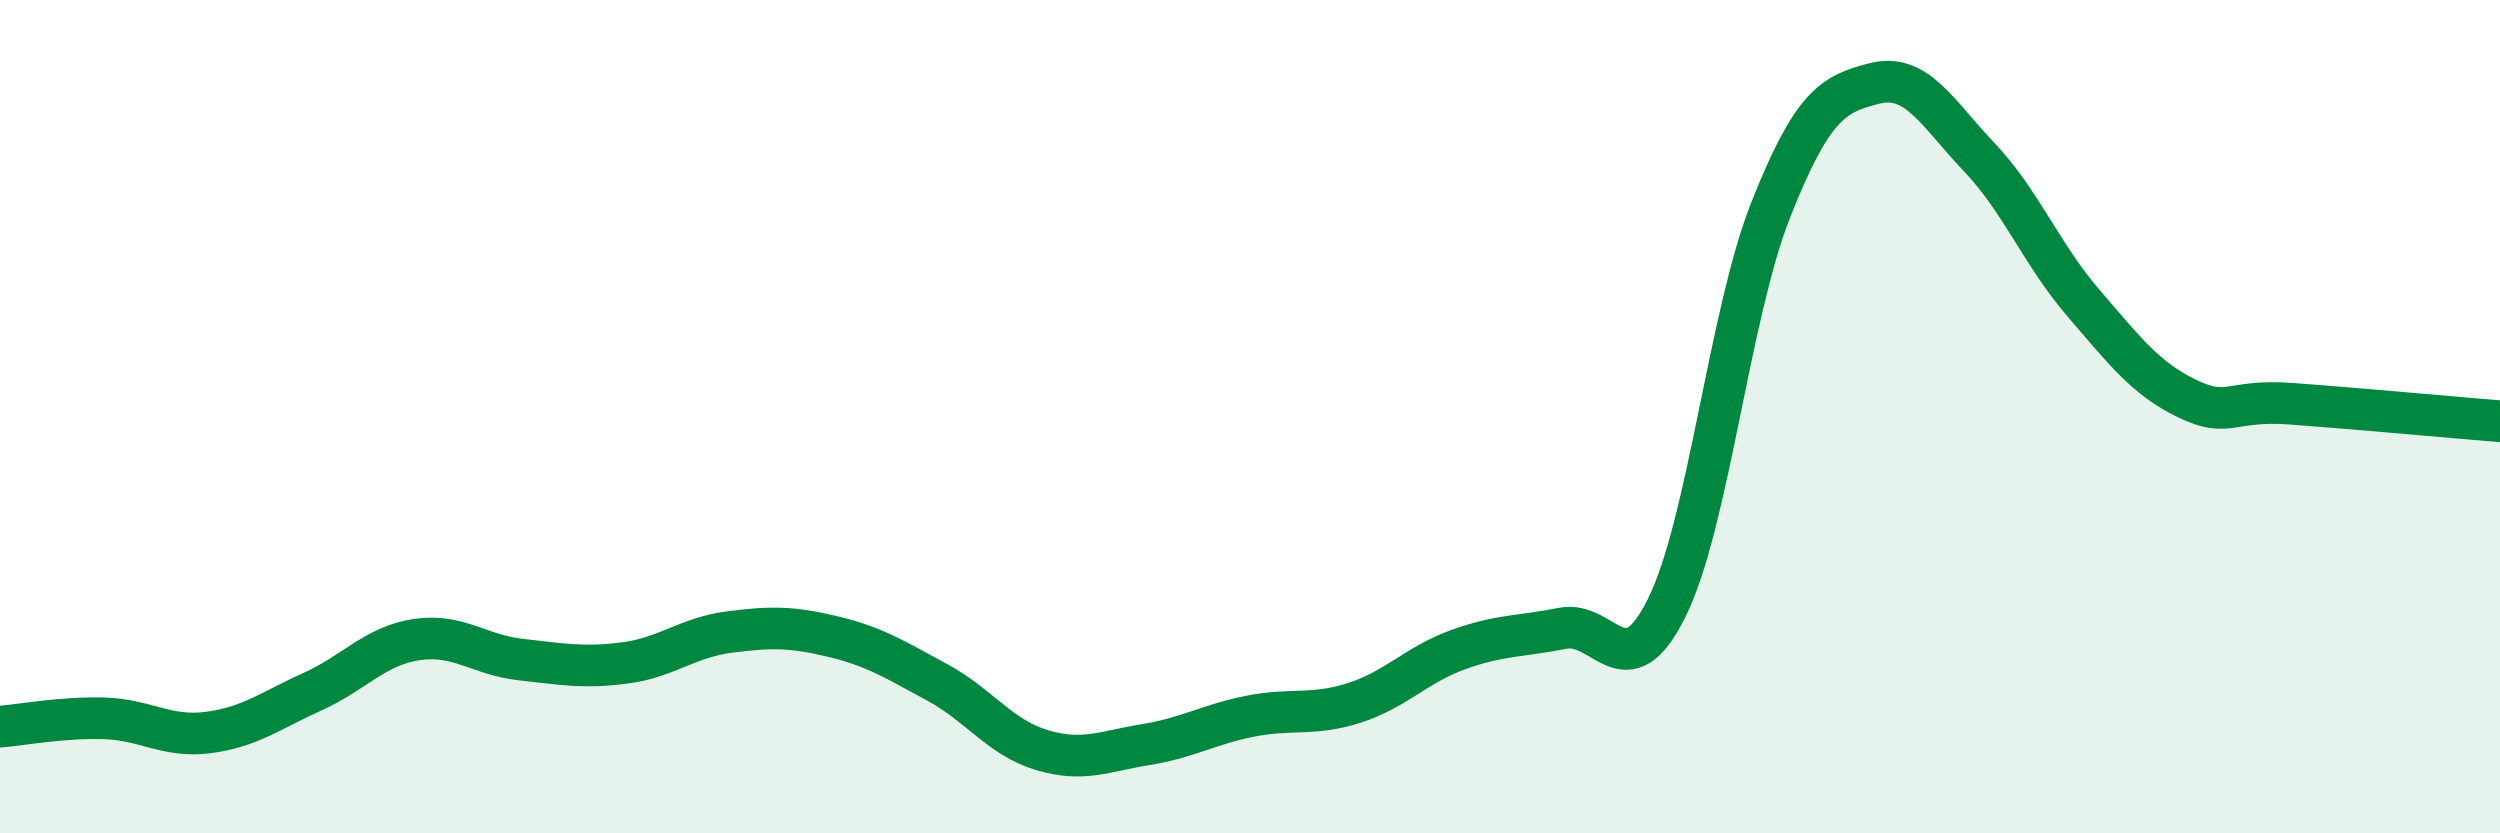
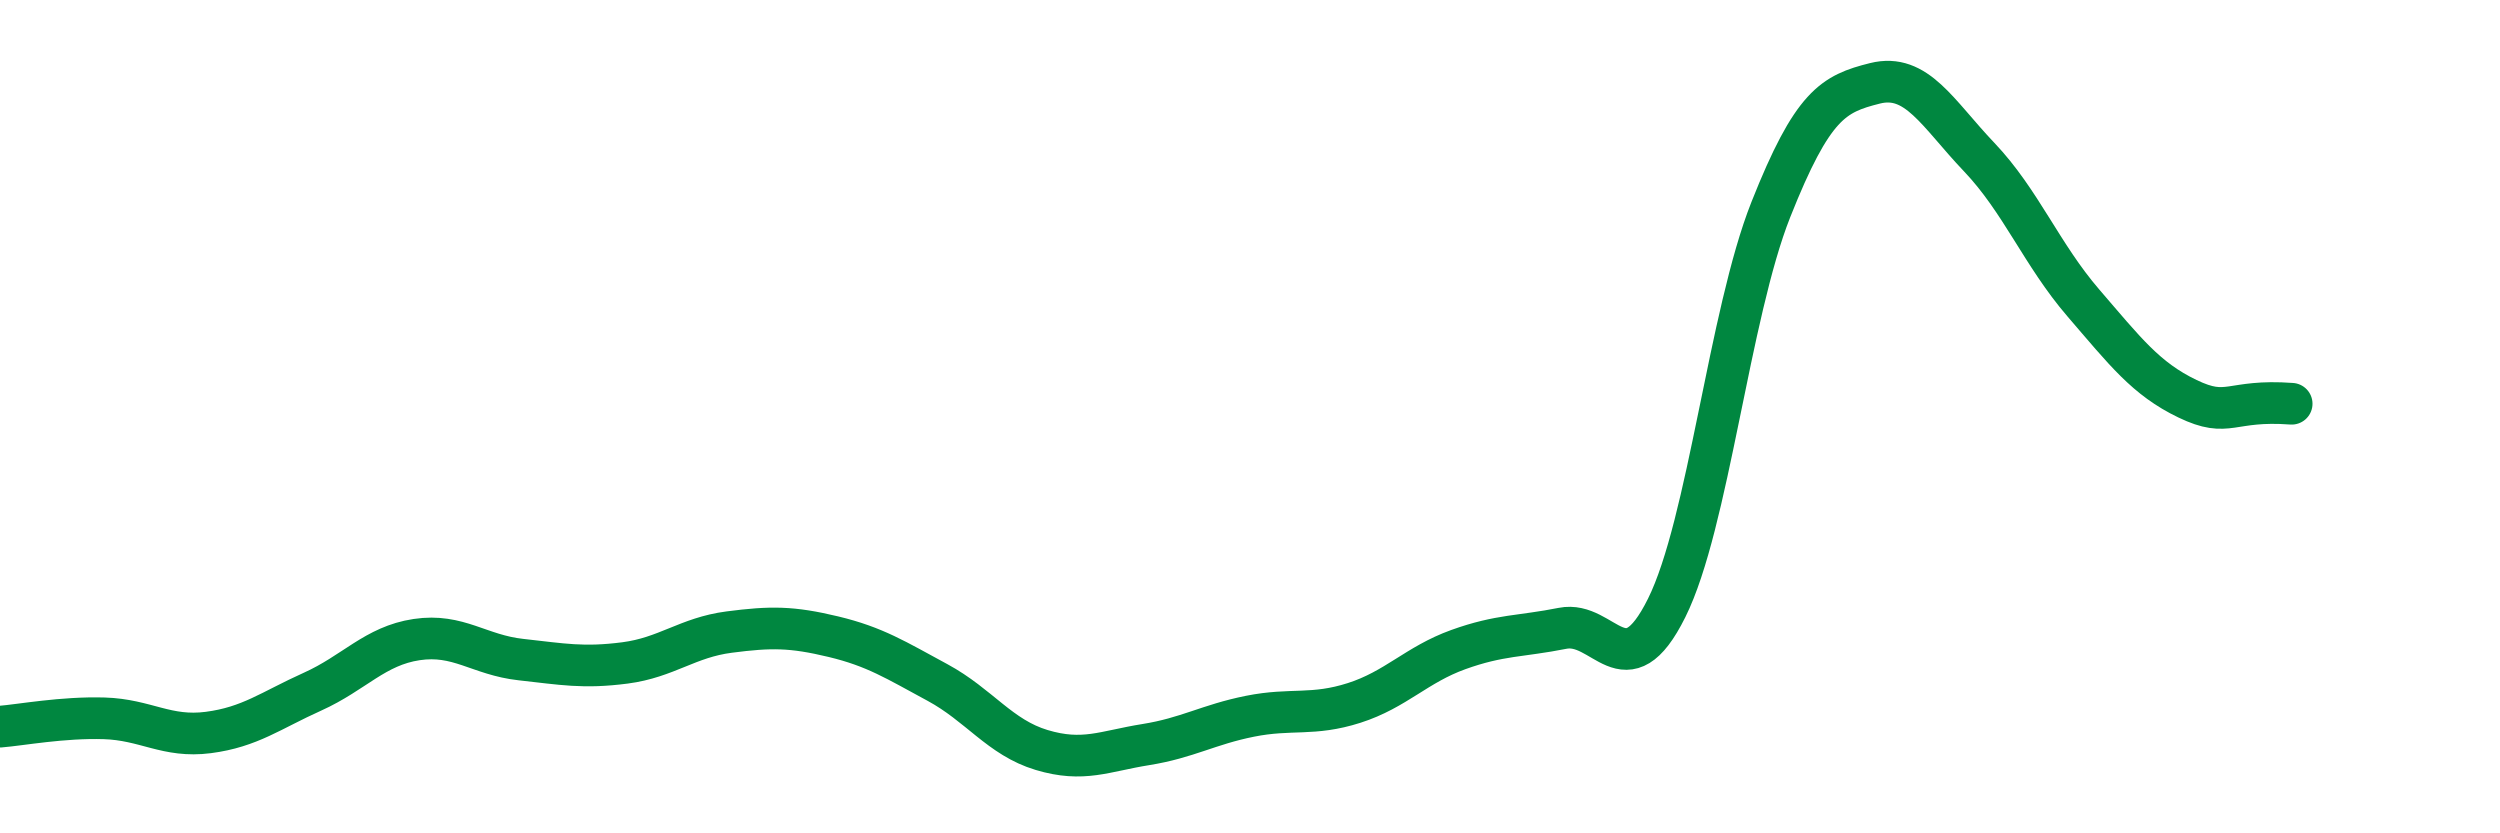
<svg xmlns="http://www.w3.org/2000/svg" width="60" height="20" viewBox="0 0 60 20">
-   <path d="M 0,17.44 C 0.5,17.4 1.5,17.21 2.5,17.24 C 3.5,17.27 4,17.71 5,17.58 C 6,17.45 6.5,17.05 7.5,16.6 C 8.5,16.15 9,15.5 10,15.35 C 11,15.2 11.5,15.72 12.5,15.83 C 13.5,15.94 14,16.04 15,15.91 C 16,15.78 16.5,15.3 17.5,15.17 C 18.5,15.04 19,15.04 20,15.28 C 21,15.52 21.5,15.84 22.5,16.38 C 23.5,16.92 24,17.7 25,18 C 26,18.3 26.5,18.03 27.5,17.87 C 28.5,17.71 29,17.39 30,17.19 C 31,16.99 31.5,17.19 32.5,16.87 C 33.5,16.55 34,15.95 35,15.59 C 36,15.23 36.5,15.28 37.5,15.08 C 38.5,14.88 39,16.6 40,14.59 C 41,12.58 41.5,7.55 42.5,5.03 C 43.5,2.51 44,2.25 45,2 C 46,1.75 46.5,2.72 47.5,3.77 C 48.5,4.82 49,6.11 50,7.27 C 51,8.43 51.5,9.09 52.5,9.57 C 53.5,10.05 53.5,9.58 55,9.69 C 56.5,9.8 59,10.03 60,10.11L60 20L0 20Z" fill="#008740" opacity="0.1" stroke-linecap="round" stroke-linejoin="round" />
-   <path d="M 0,17.44 C 0.5,17.4 1.5,17.21 2.5,17.24 C 3.5,17.27 4,17.71 5,17.58 C 6,17.45 6.5,17.05 7.5,16.6 C 8.5,16.15 9,15.5 10,15.35 C 11,15.2 11.5,15.72 12.5,15.83 C 13.5,15.94 14,16.04 15,15.91 C 16,15.78 16.5,15.3 17.5,15.17 C 18.5,15.04 19,15.04 20,15.28 C 21,15.52 21.5,15.84 22.5,16.38 C 23.5,16.92 24,17.7 25,18 C 26,18.3 26.5,18.03 27.5,17.87 C 28.5,17.71 29,17.39 30,17.19 C 31,16.99 31.5,17.19 32.5,16.87 C 33.5,16.55 34,15.95 35,15.59 C 36,15.23 36.5,15.28 37.5,15.08 C 38.5,14.88 39,16.6 40,14.59 C 41,12.58 41.5,7.55 42.5,5.03 C 43.5,2.51 44,2.25 45,2 C 46,1.75 46.5,2.72 47.5,3.77 C 48.5,4.82 49,6.11 50,7.27 C 51,8.43 51.5,9.09 52.5,9.57 C 53.5,10.05 53.5,9.58 55,9.69 C 56.5,9.8 59,10.03 60,10.11" stroke="#008740" stroke-width="1" fill="none" stroke-linecap="round" stroke-linejoin="round" />
+   <path d="M 0,17.44 C 0.5,17.4 1.5,17.21 2.5,17.24 C 3.5,17.27 4,17.71 5,17.58 C 6,17.45 6.5,17.05 7.5,16.6 C 8.5,16.15 9,15.5 10,15.35 C 11,15.2 11.5,15.72 12.5,15.83 C 13.5,15.94 14,16.04 15,15.91 C 16,15.78 16.5,15.3 17.5,15.17 C 18.5,15.04 19,15.04 20,15.28 C 21,15.52 21.5,15.84 22.5,16.38 C 23.5,16.92 24,17.7 25,18 C 26,18.3 26.5,18.03 27.5,17.87 C 28.5,17.71 29,17.39 30,17.19 C 31,16.99 31.5,17.19 32.5,16.87 C 33.5,16.55 34,15.95 35,15.59 C 36,15.23 36.5,15.28 37.5,15.08 C 38.5,14.88 39,16.6 40,14.59 C 41,12.58 41.5,7.55 42.5,5.03 C 43.5,2.51 44,2.25 45,2 C 46,1.75 46.5,2.72 47.5,3.77 C 48.5,4.82 49,6.11 50,7.27 C 51,8.43 51.5,9.09 52.5,9.57 C 53.5,10.05 53.5,9.58 55,9.69 " stroke="#008740" stroke-width="1" fill="none" stroke-linecap="round" stroke-linejoin="round" />
</svg>